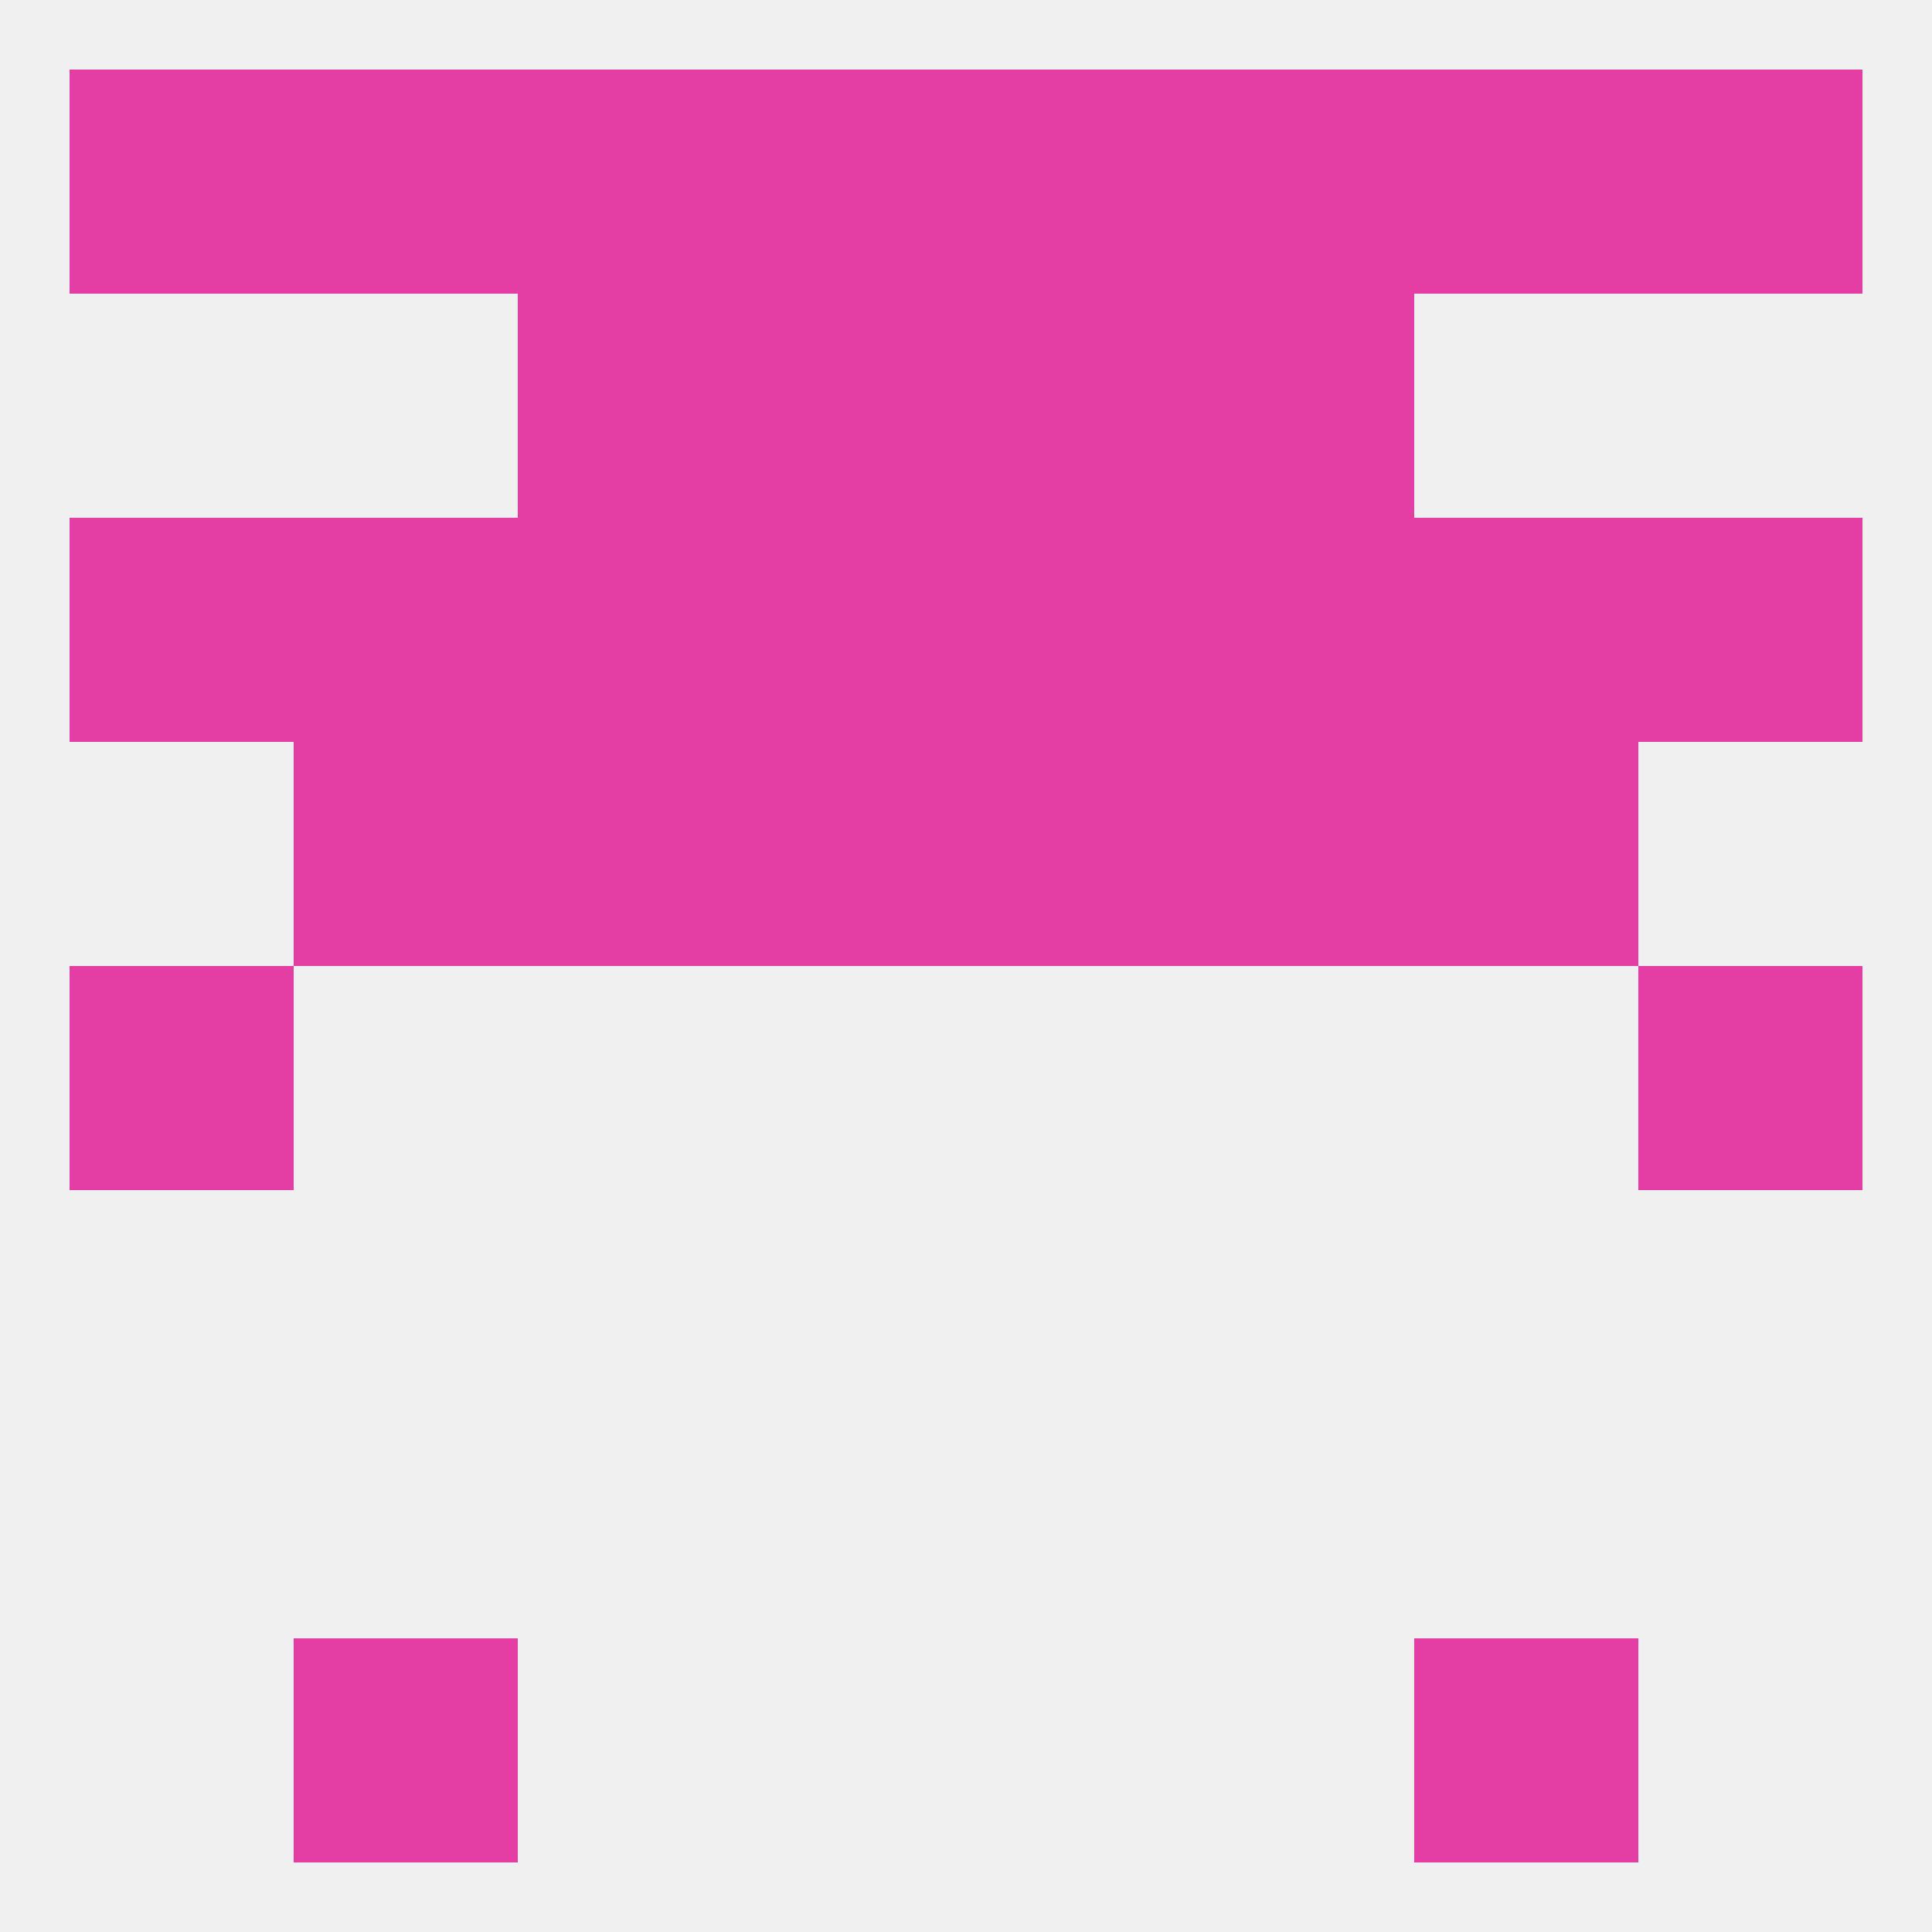
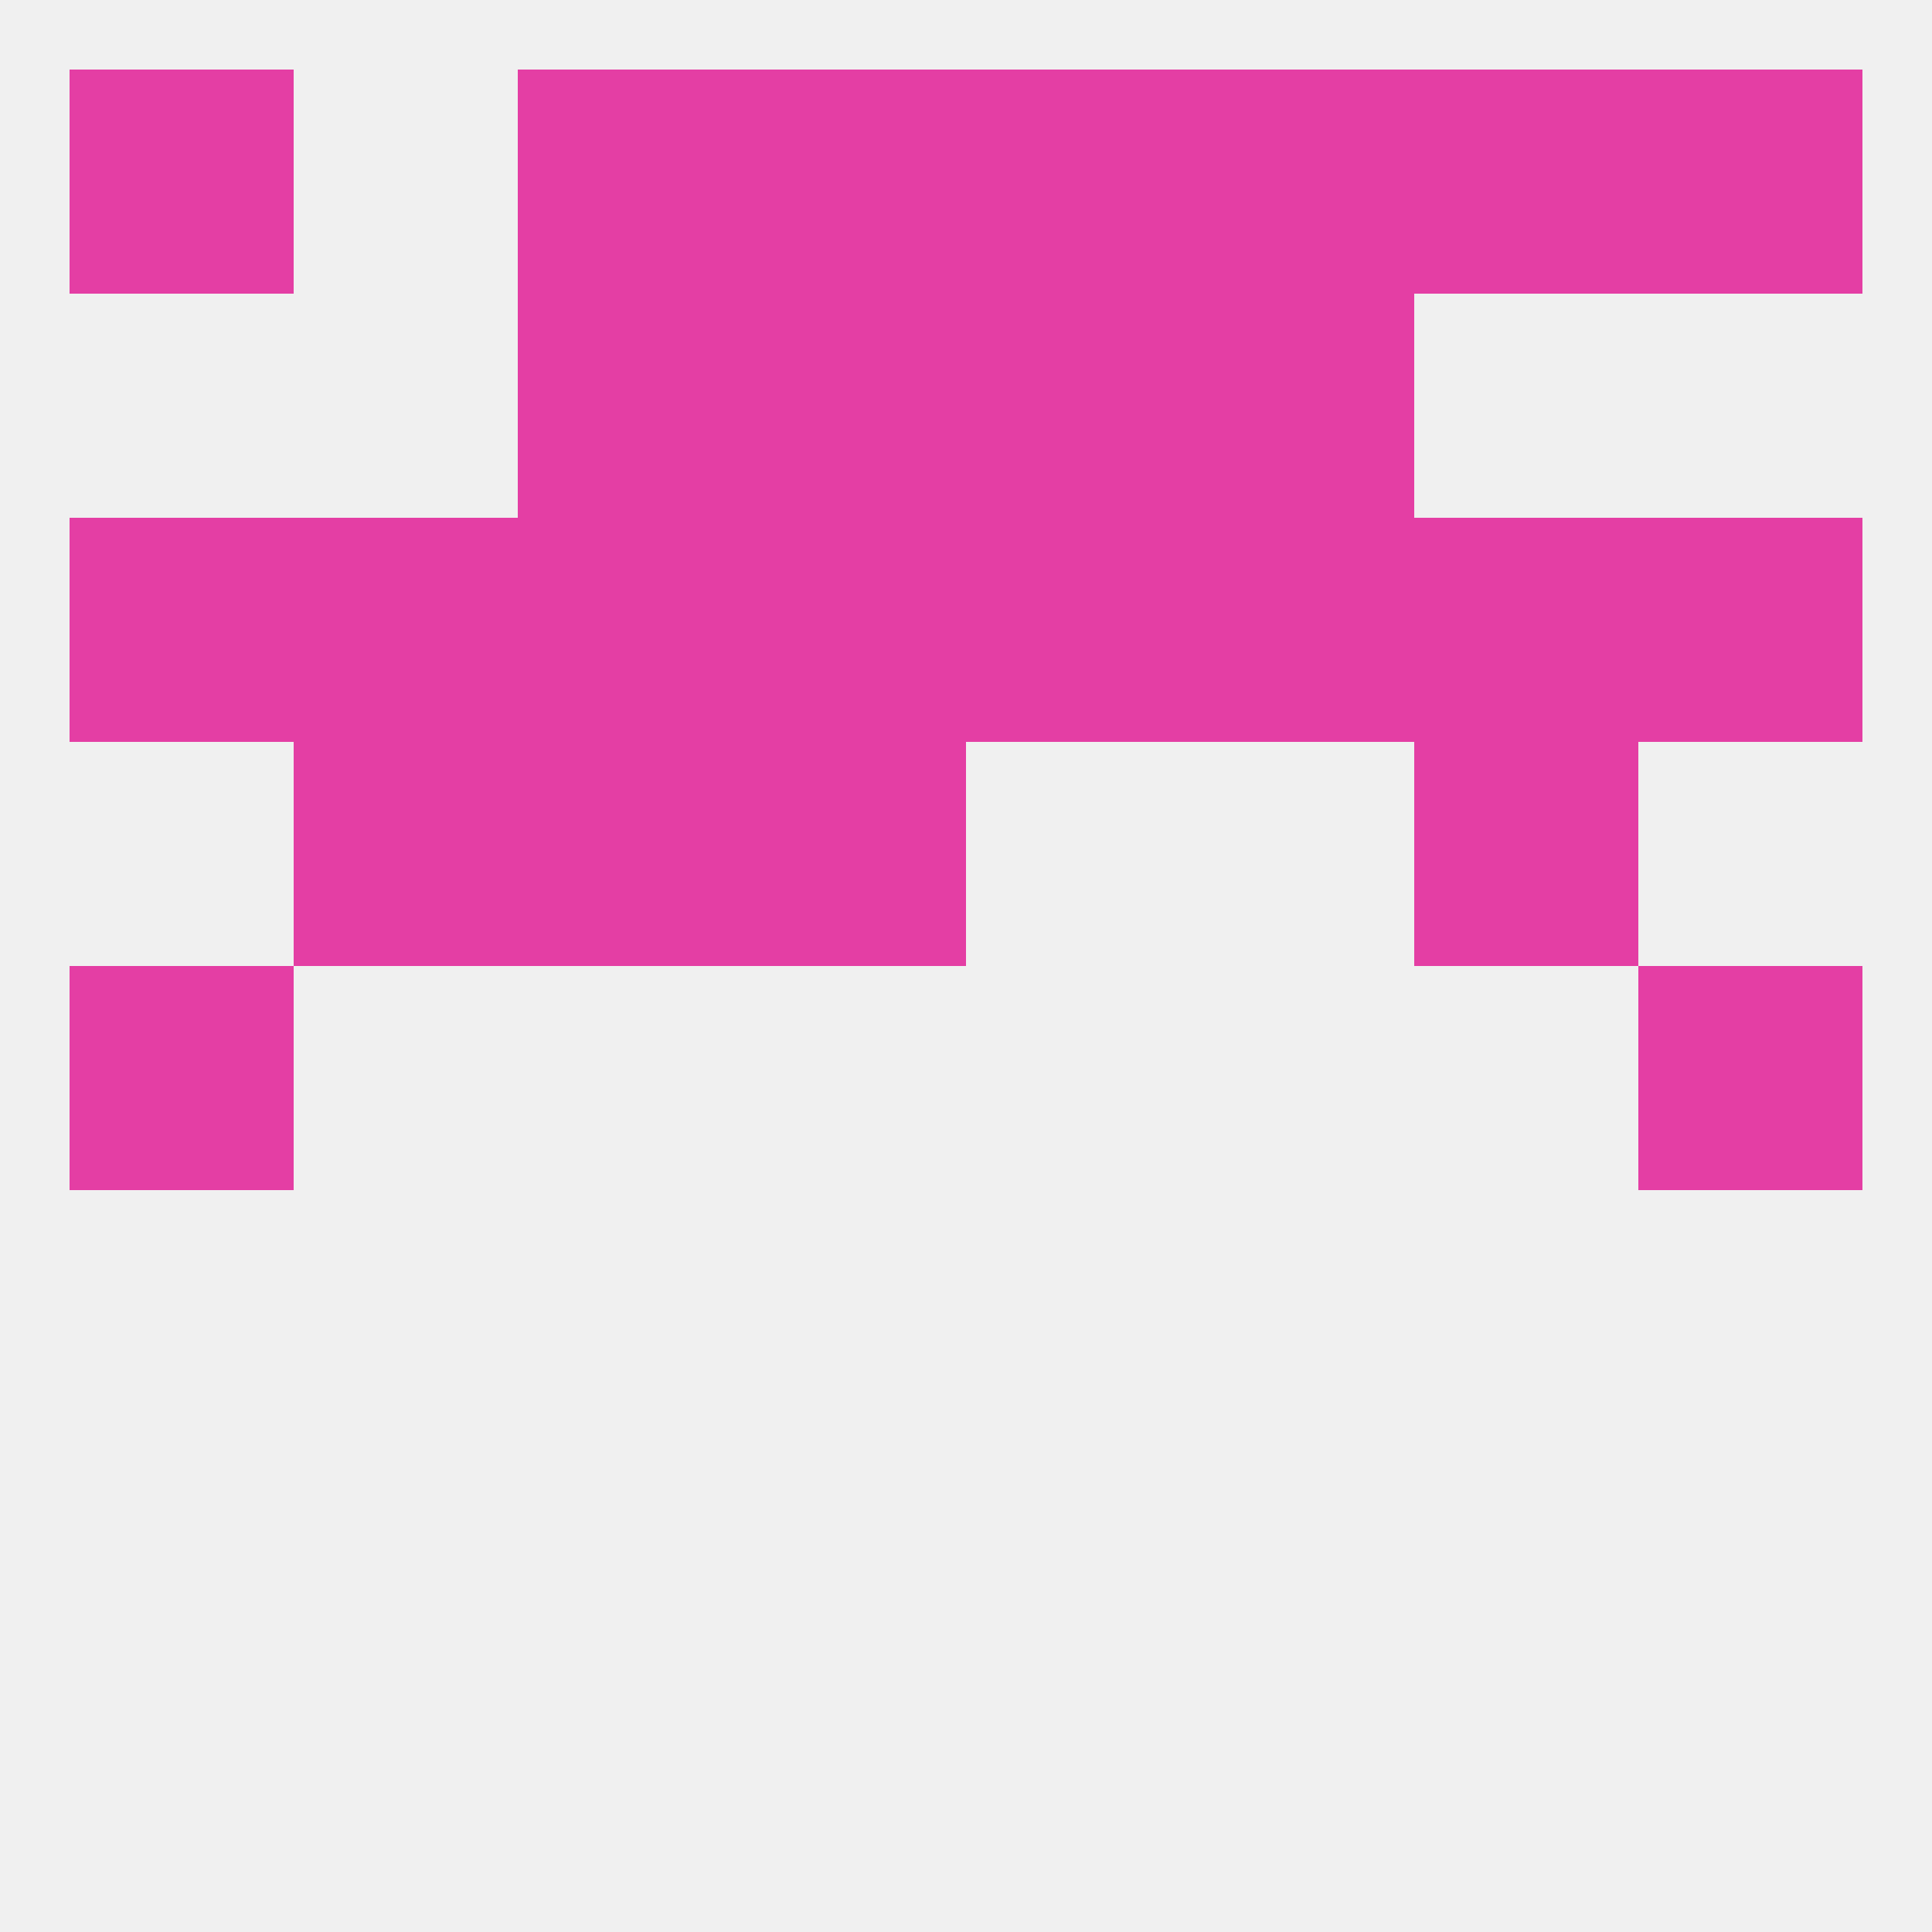
<svg xmlns="http://www.w3.org/2000/svg" version="1.1" baseprofile="full" width="250" height="250" viewBox="0 0 250 250">
  <rect width="100%" height="100%" fill="rgba(240,240,240,255)" />
  <rect x="67" y="38" width="29" height="29" fill="rgba(228,62,164,255)" />
  <rect x="154" y="38" width="29" height="29" fill="rgba(228,62,164,255)" />
  <rect x="96" y="38" width="29" height="29" fill="rgba(228,62,164,255)" />
  <rect x="125" y="38" width="29" height="29" fill="rgba(228,62,164,255)" />
  <rect x="67" y="9" width="29" height="29" fill="rgba(228,62,164,255)" />
  <rect x="154" y="9" width="29" height="29" fill="rgba(228,62,164,255)" />
  <rect x="9" y="9" width="29" height="29" fill="rgba(228,62,164,255)" />
  <rect x="212" y="9" width="29" height="29" fill="rgba(228,62,164,255)" />
-   <rect x="38" y="9" width="29" height="29" fill="rgba(228,62,164,255)" />
  <rect x="96" y="9" width="29" height="29" fill="rgba(228,62,164,255)" />
  <rect x="125" y="9" width="29" height="29" fill="rgba(228,62,164,255)" />
  <rect x="183" y="9" width="29" height="29" fill="rgba(228,62,164,255)" />
-   <rect x="38" y="212" width="29" height="29" fill="rgba(228,62,164,255)" />
-   <rect x="183" y="212" width="29" height="29" fill="rgba(228,62,164,255)" />
  <rect x="9" y="125" width="29" height="29" fill="rgba(228,62,164,255)" />
  <rect x="212" y="125" width="29" height="29" fill="rgba(228,62,164,255)" />
  <rect x="96" y="96" width="29" height="29" fill="rgba(228,62,164,255)" />
-   <rect x="125" y="96" width="29" height="29" fill="rgba(228,62,164,255)" />
  <rect x="67" y="96" width="29" height="29" fill="rgba(228,62,164,255)" />
-   <rect x="154" y="96" width="29" height="29" fill="rgba(228,62,164,255)" />
  <rect x="38" y="96" width="29" height="29" fill="rgba(228,62,164,255)" />
  <rect x="183" y="96" width="29" height="29" fill="rgba(228,62,164,255)" />
  <rect x="125" y="67" width="29" height="29" fill="rgba(228,62,164,255)" />
  <rect x="212" y="67" width="29" height="29" fill="rgba(228,62,164,255)" />
  <rect x="67" y="67" width="29" height="29" fill="rgba(228,62,164,255)" />
  <rect x="154" y="67" width="29" height="29" fill="rgba(228,62,164,255)" />
  <rect x="9" y="67" width="29" height="29" fill="rgba(228,62,164,255)" />
  <rect x="38" y="67" width="29" height="29" fill="rgba(228,62,164,255)" />
  <rect x="183" y="67" width="29" height="29" fill="rgba(228,62,164,255)" />
  <rect x="96" y="67" width="29" height="29" fill="rgba(228,62,164,255)" />
</svg>